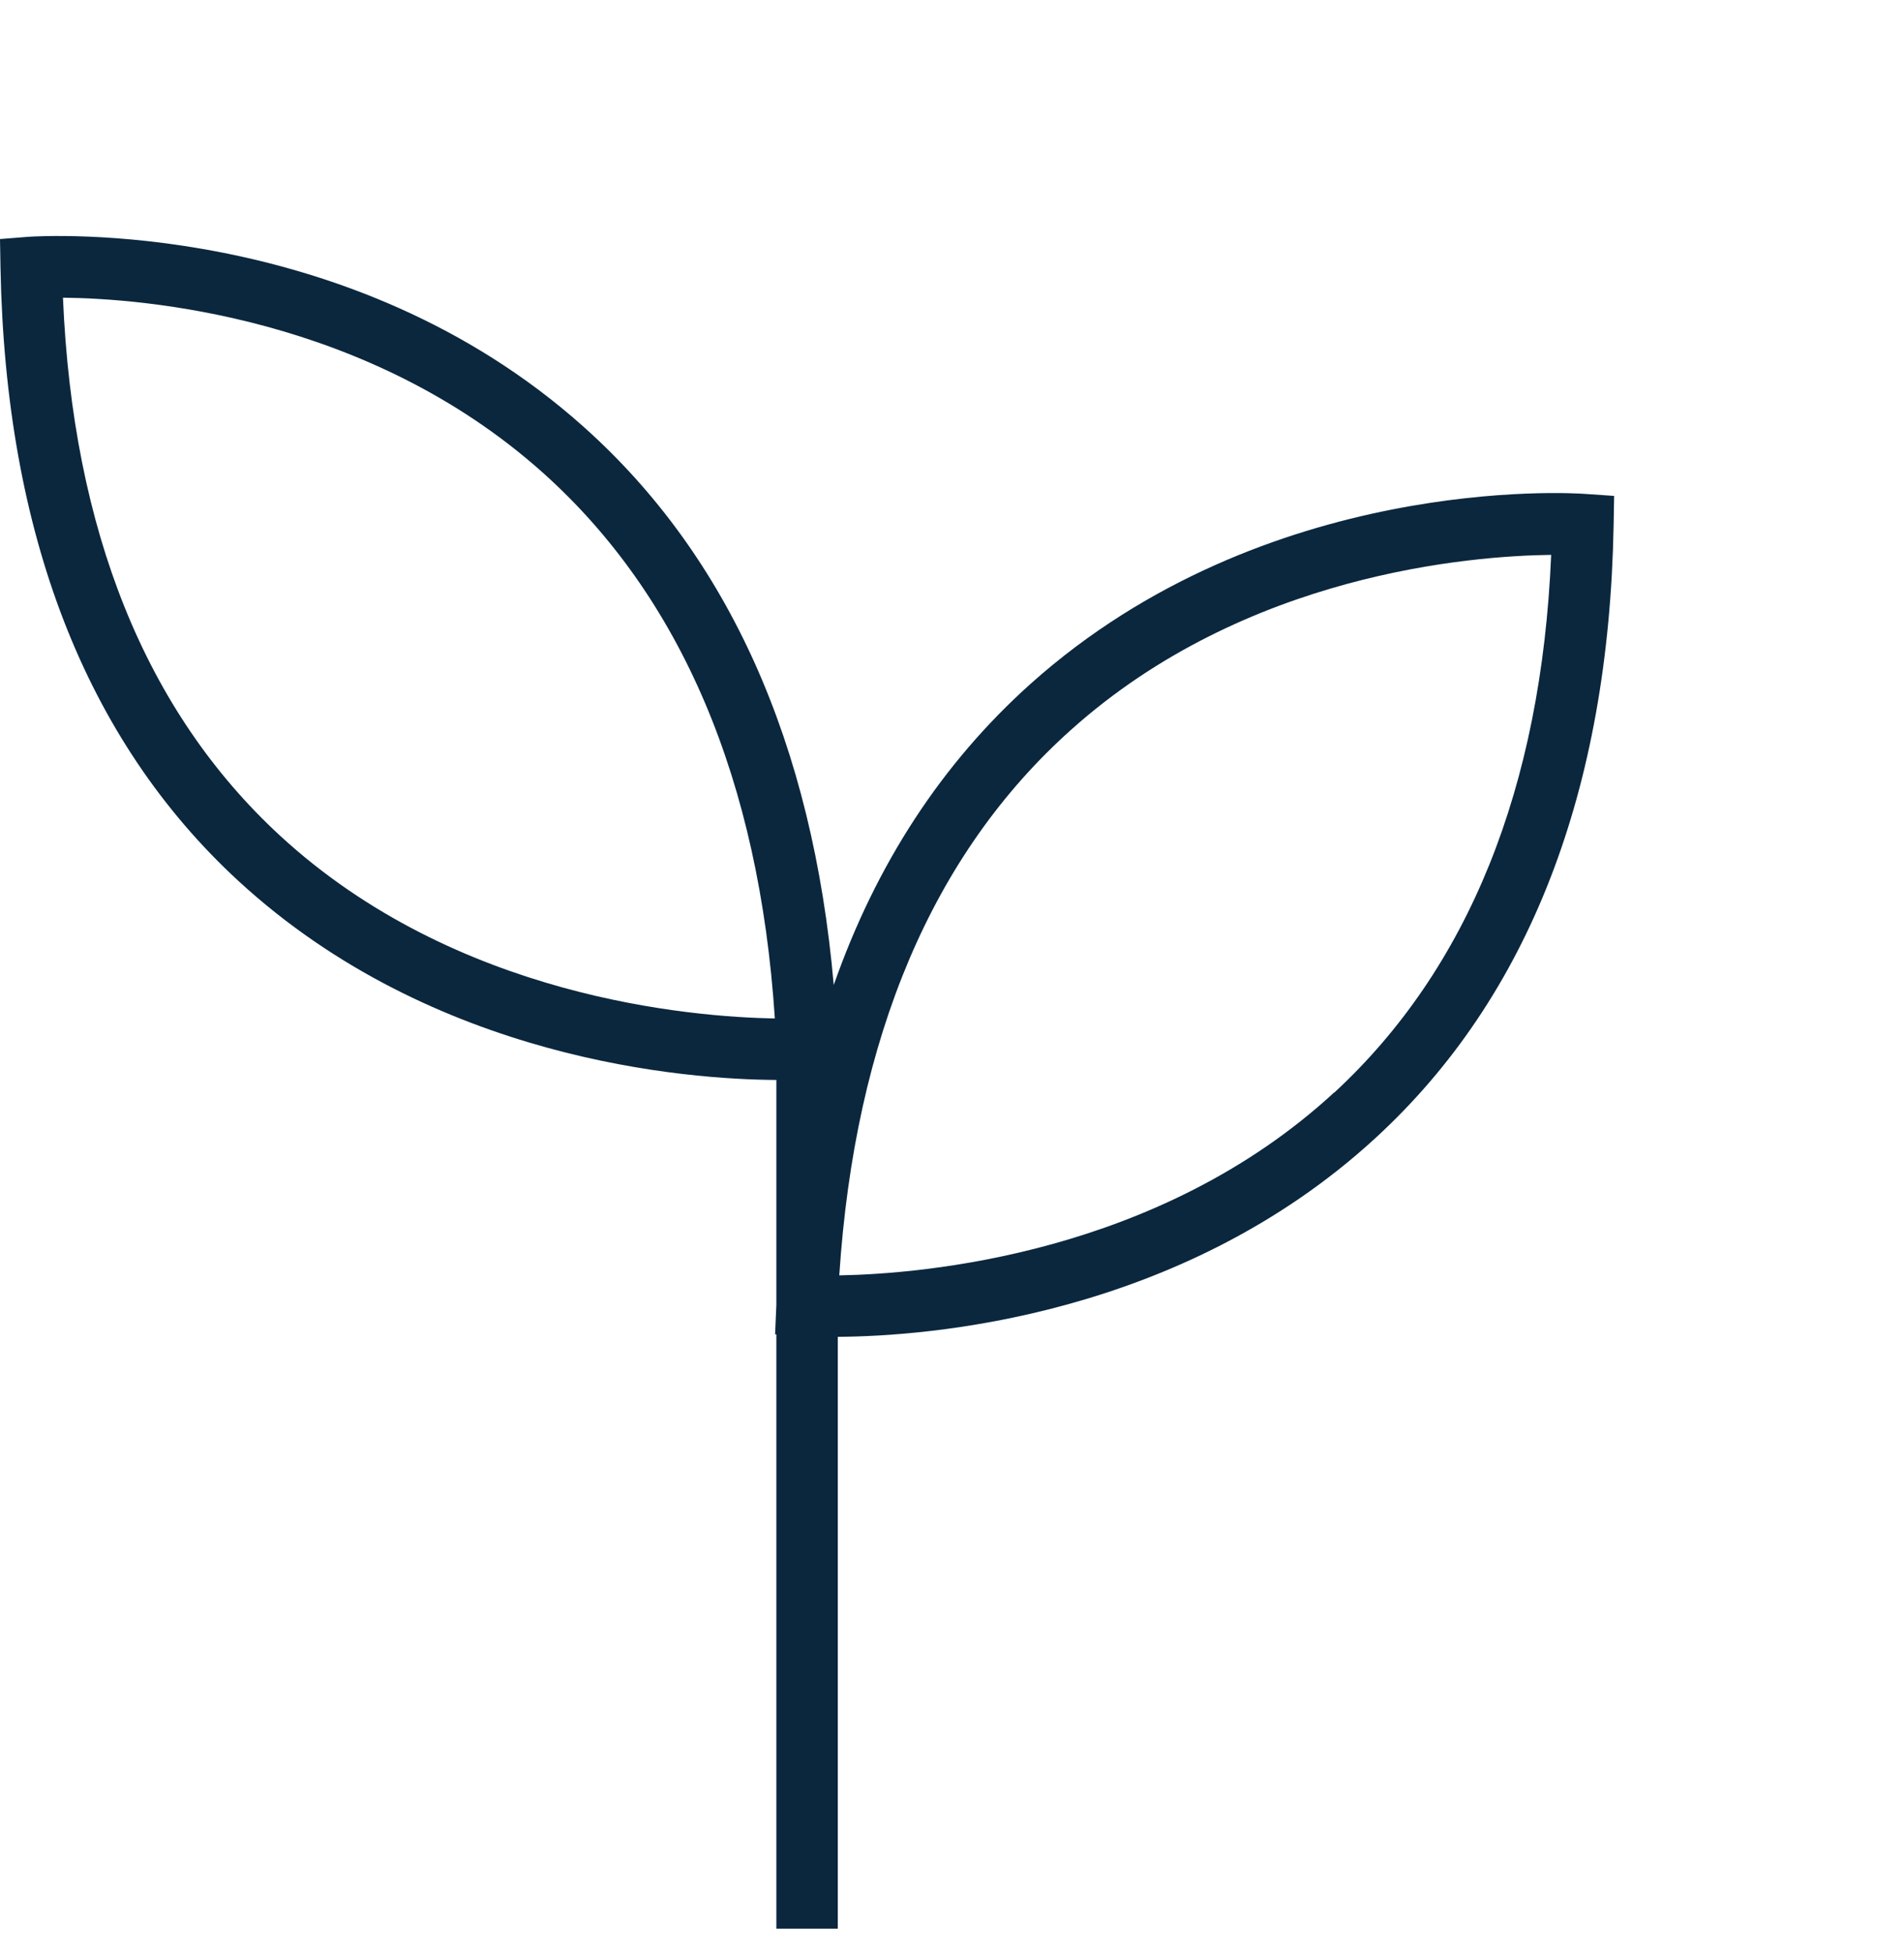
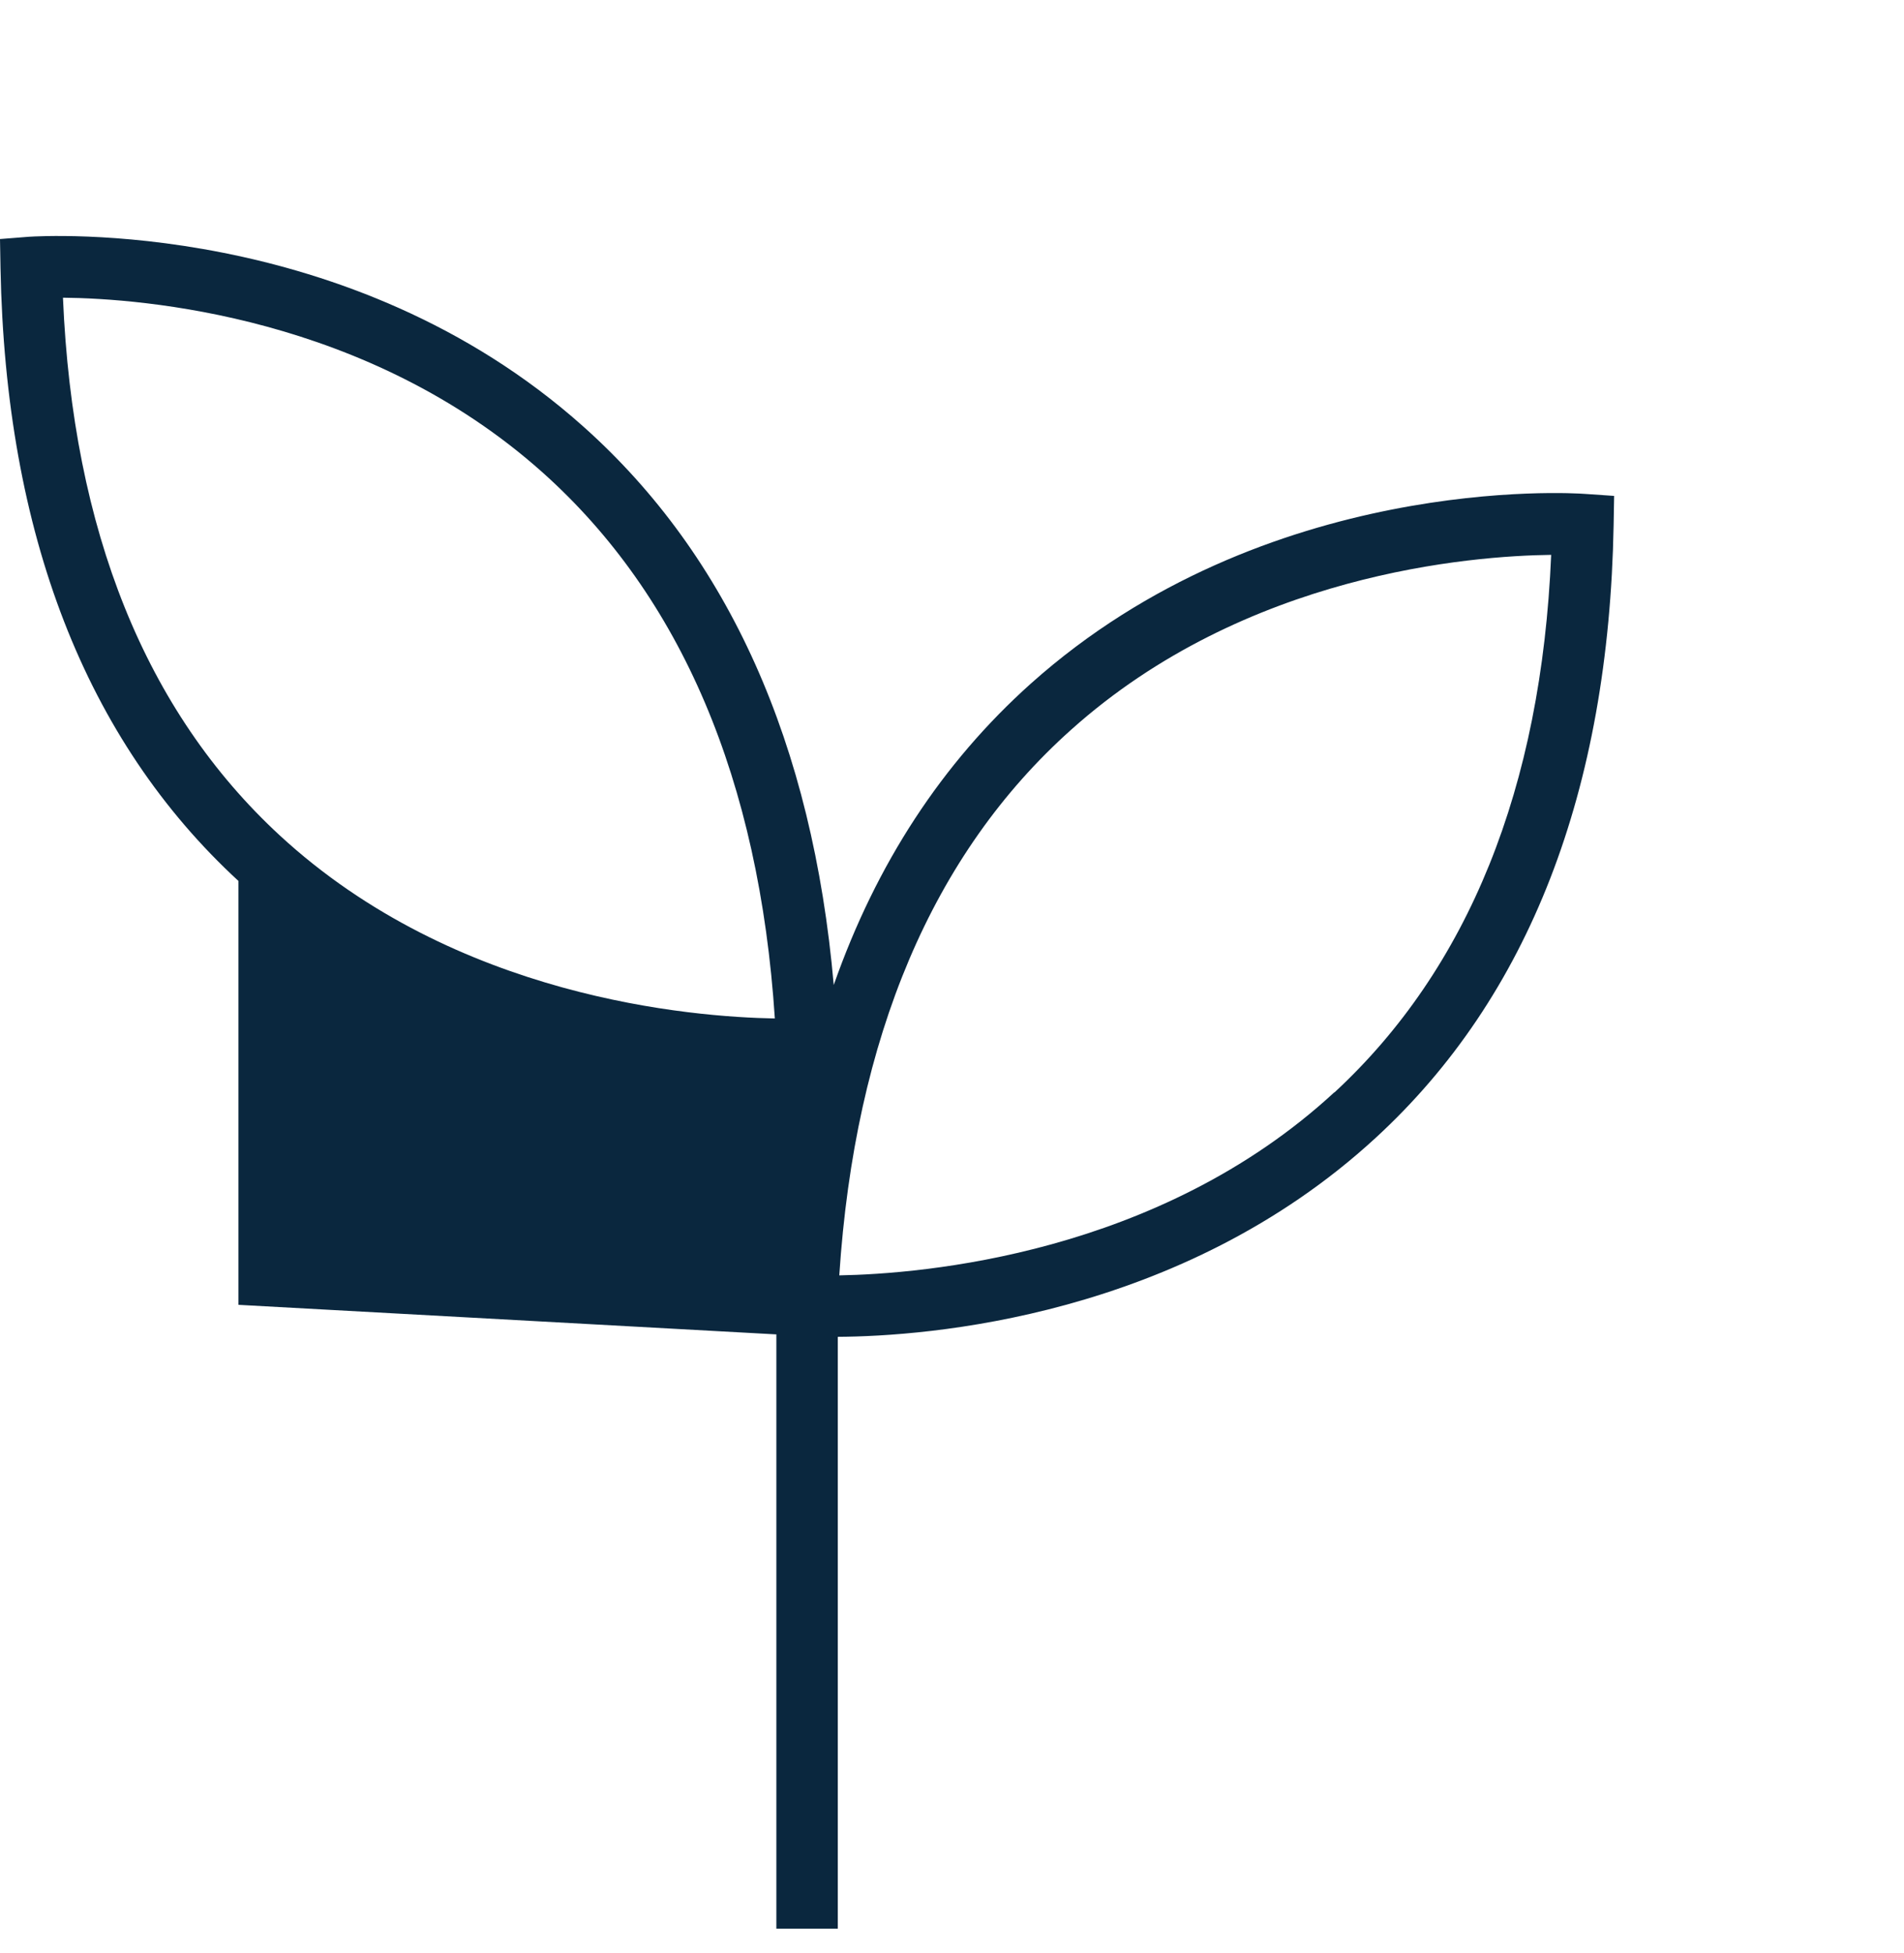
<svg xmlns="http://www.w3.org/2000/svg" width="39" height="40" viewBox="0 0 45 35" fill="none">
-   <path d="M37.465 6.095C37.161 6.071 29.912 5.618 24.365 10.576C22.27 12.451 20.711 14.831 19.705 17.7C19.206 12.004 17.224 7.571 13.79 4.506C8.243 -0.452 0.994 0 0.684 0.018L0 0.072L0.012 0.762C0.131 7.041 2.024 11.915 5.636 15.242C10.254 19.491 16.242 19.932 18.349 19.944V25.258L18.319 25.955H18.349V40H19.801V26.014C21.907 26.002 27.895 25.562 32.513 21.312C36.132 17.986 38.024 13.111 38.137 6.833L38.149 6.142L37.465 6.095ZM6.612 14.165C3.44 11.237 1.72 6.963 1.488 1.458C3.369 1.476 8.683 1.887 12.825 5.589C16.099 8.517 17.944 12.855 18.313 18.491C16.349 18.456 10.778 18.009 6.612 14.165ZM31.537 20.235C27.377 24.074 21.8 24.526 19.836 24.562C20.205 18.932 22.044 14.593 25.312 11.671C29.442 7.969 34.775 7.559 36.661 7.535C36.429 13.046 34.703 17.313 31.537 20.241V20.235Z" fill="#0A273E" />
+   <path d="M37.465 6.095C37.161 6.071 29.912 5.618 24.365 10.576C22.27 12.451 20.711 14.831 19.705 17.7C19.206 12.004 17.224 7.571 13.79 4.506C8.243 -0.452 0.994 0 0.684 0.018L0 0.072L0.012 0.762C0.131 7.041 2.024 11.915 5.636 15.242V25.258L18.319 25.955H18.349V40H19.801V26.014C21.907 26.002 27.895 25.562 32.513 21.312C36.132 17.986 38.024 13.111 38.137 6.833L38.149 6.142L37.465 6.095ZM6.612 14.165C3.44 11.237 1.72 6.963 1.488 1.458C3.369 1.476 8.683 1.887 12.825 5.589C16.099 8.517 17.944 12.855 18.313 18.491C16.349 18.456 10.778 18.009 6.612 14.165ZM31.537 20.235C27.377 24.074 21.8 24.526 19.836 24.562C20.205 18.932 22.044 14.593 25.312 11.671C29.442 7.969 34.775 7.559 36.661 7.535C36.429 13.046 34.703 17.313 31.537 20.241V20.235Z" fill="#0A273E" />
</svg>